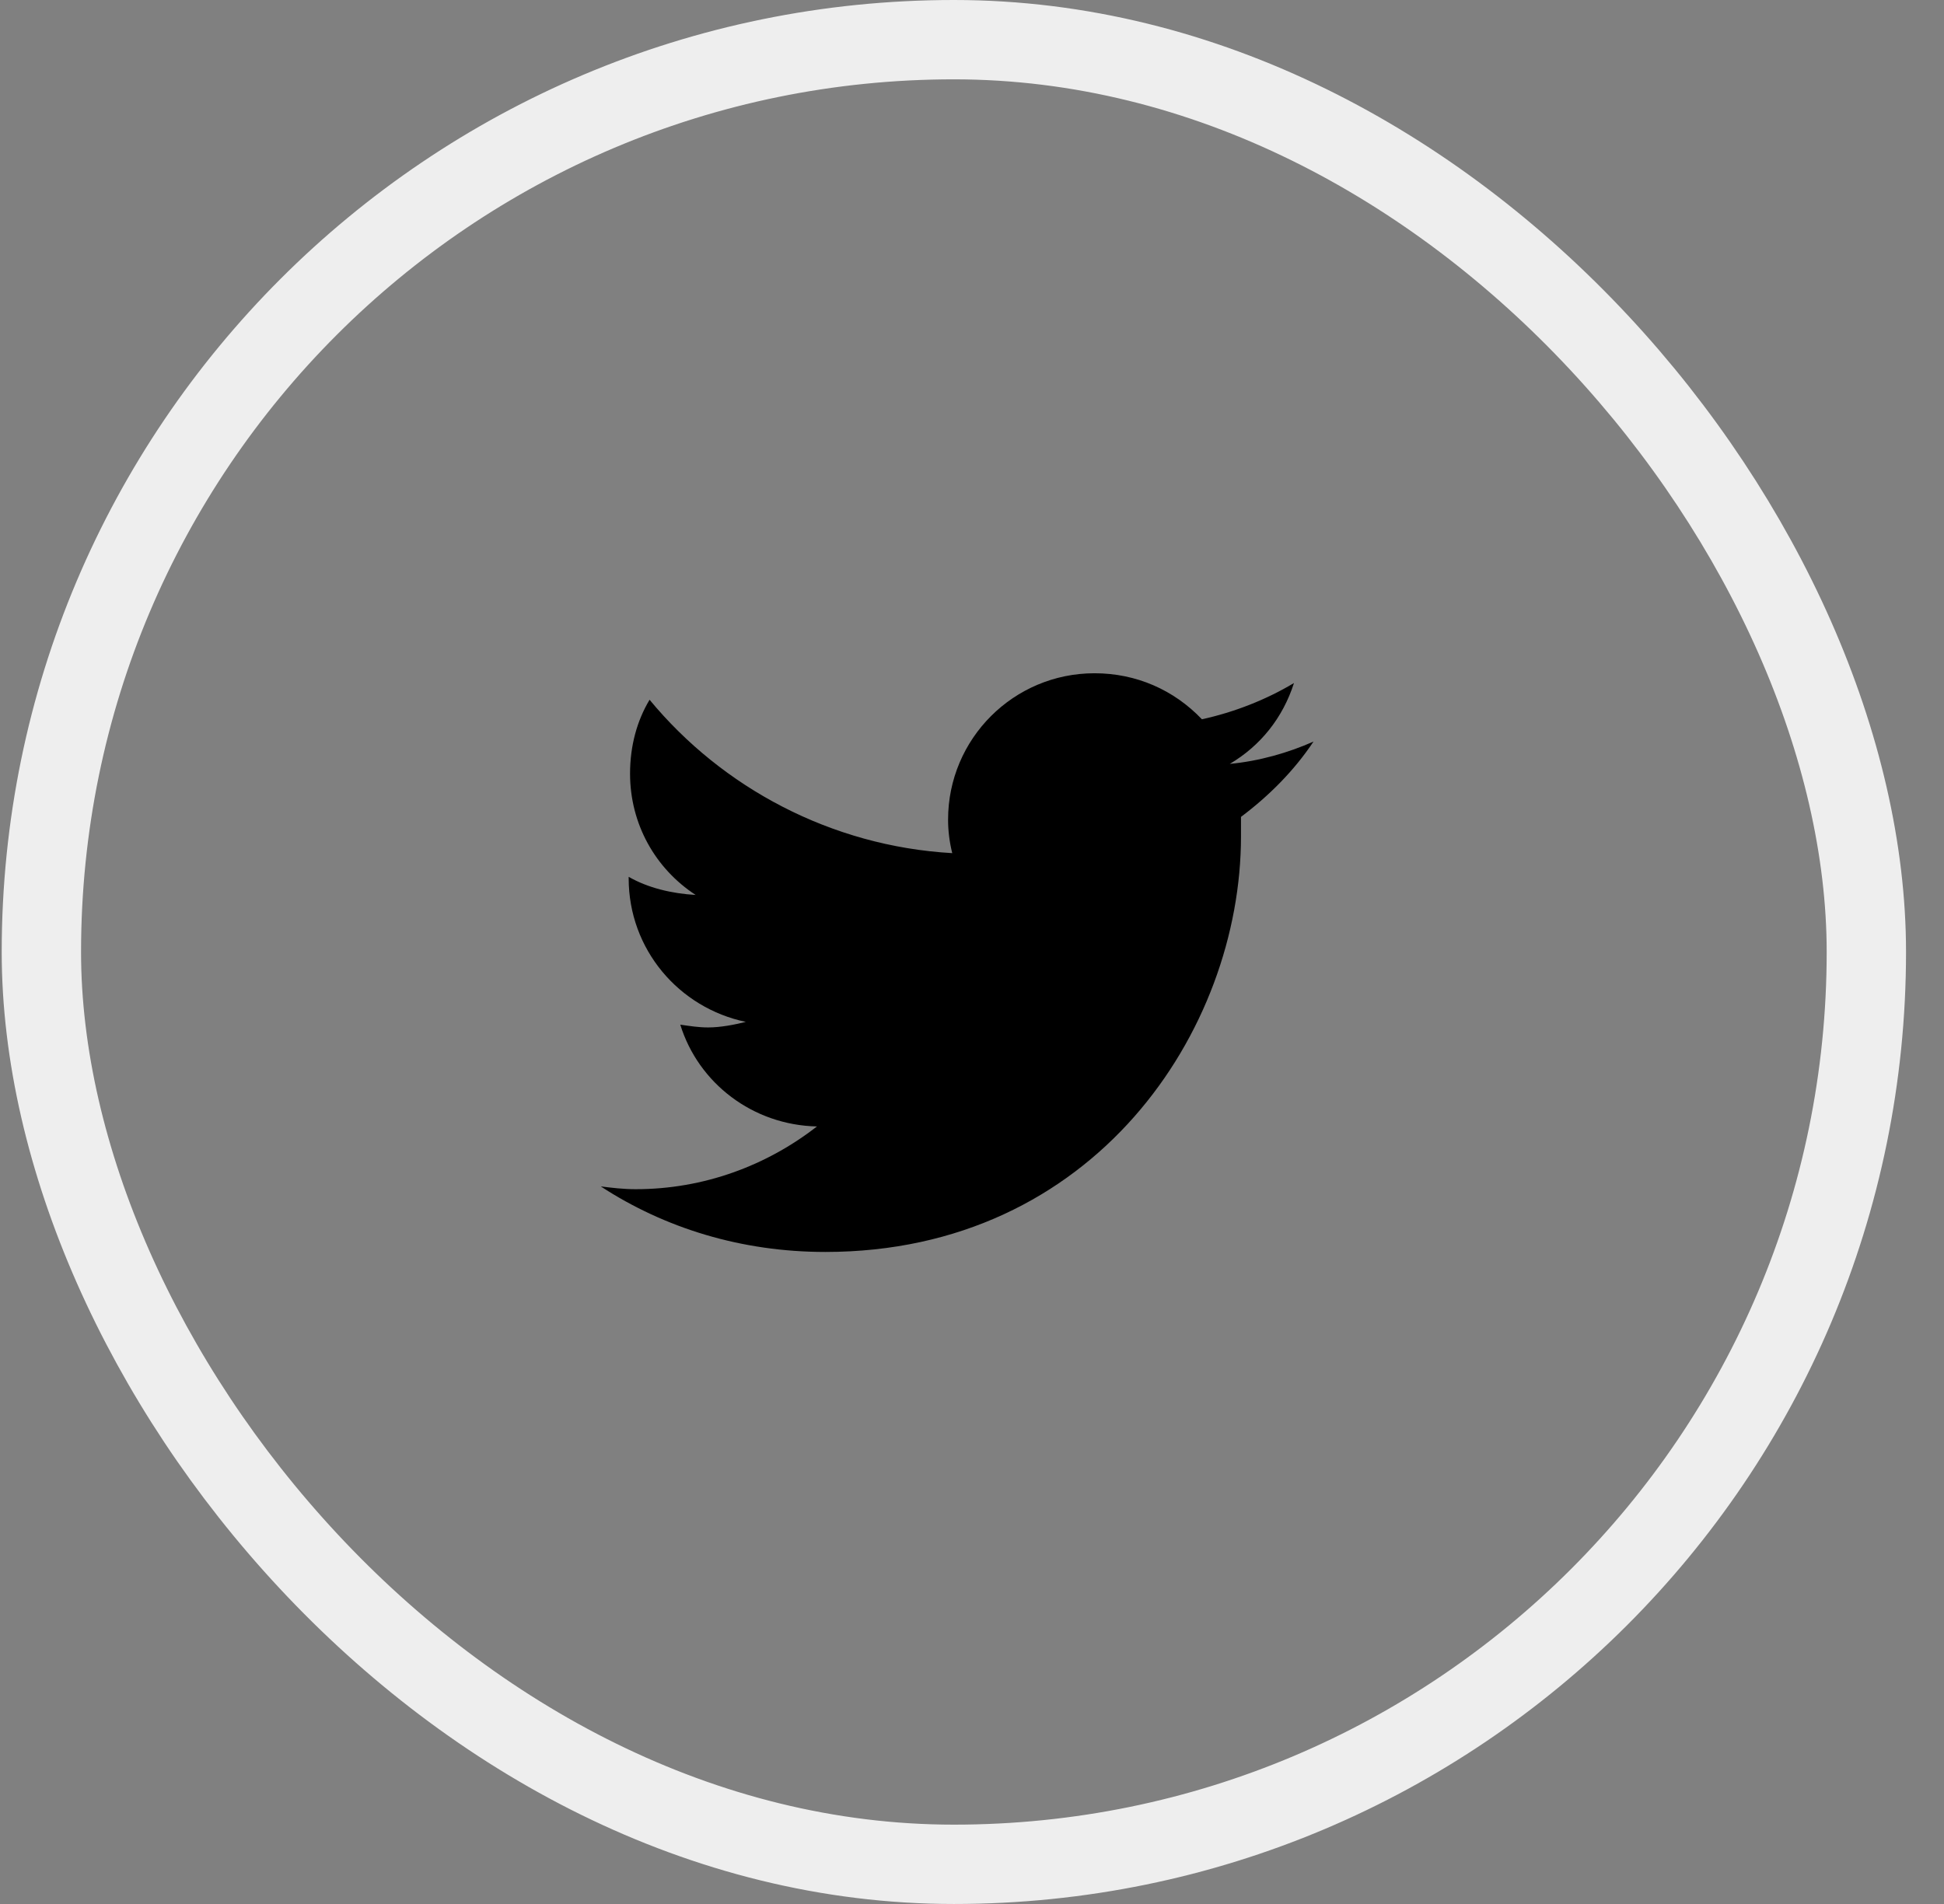
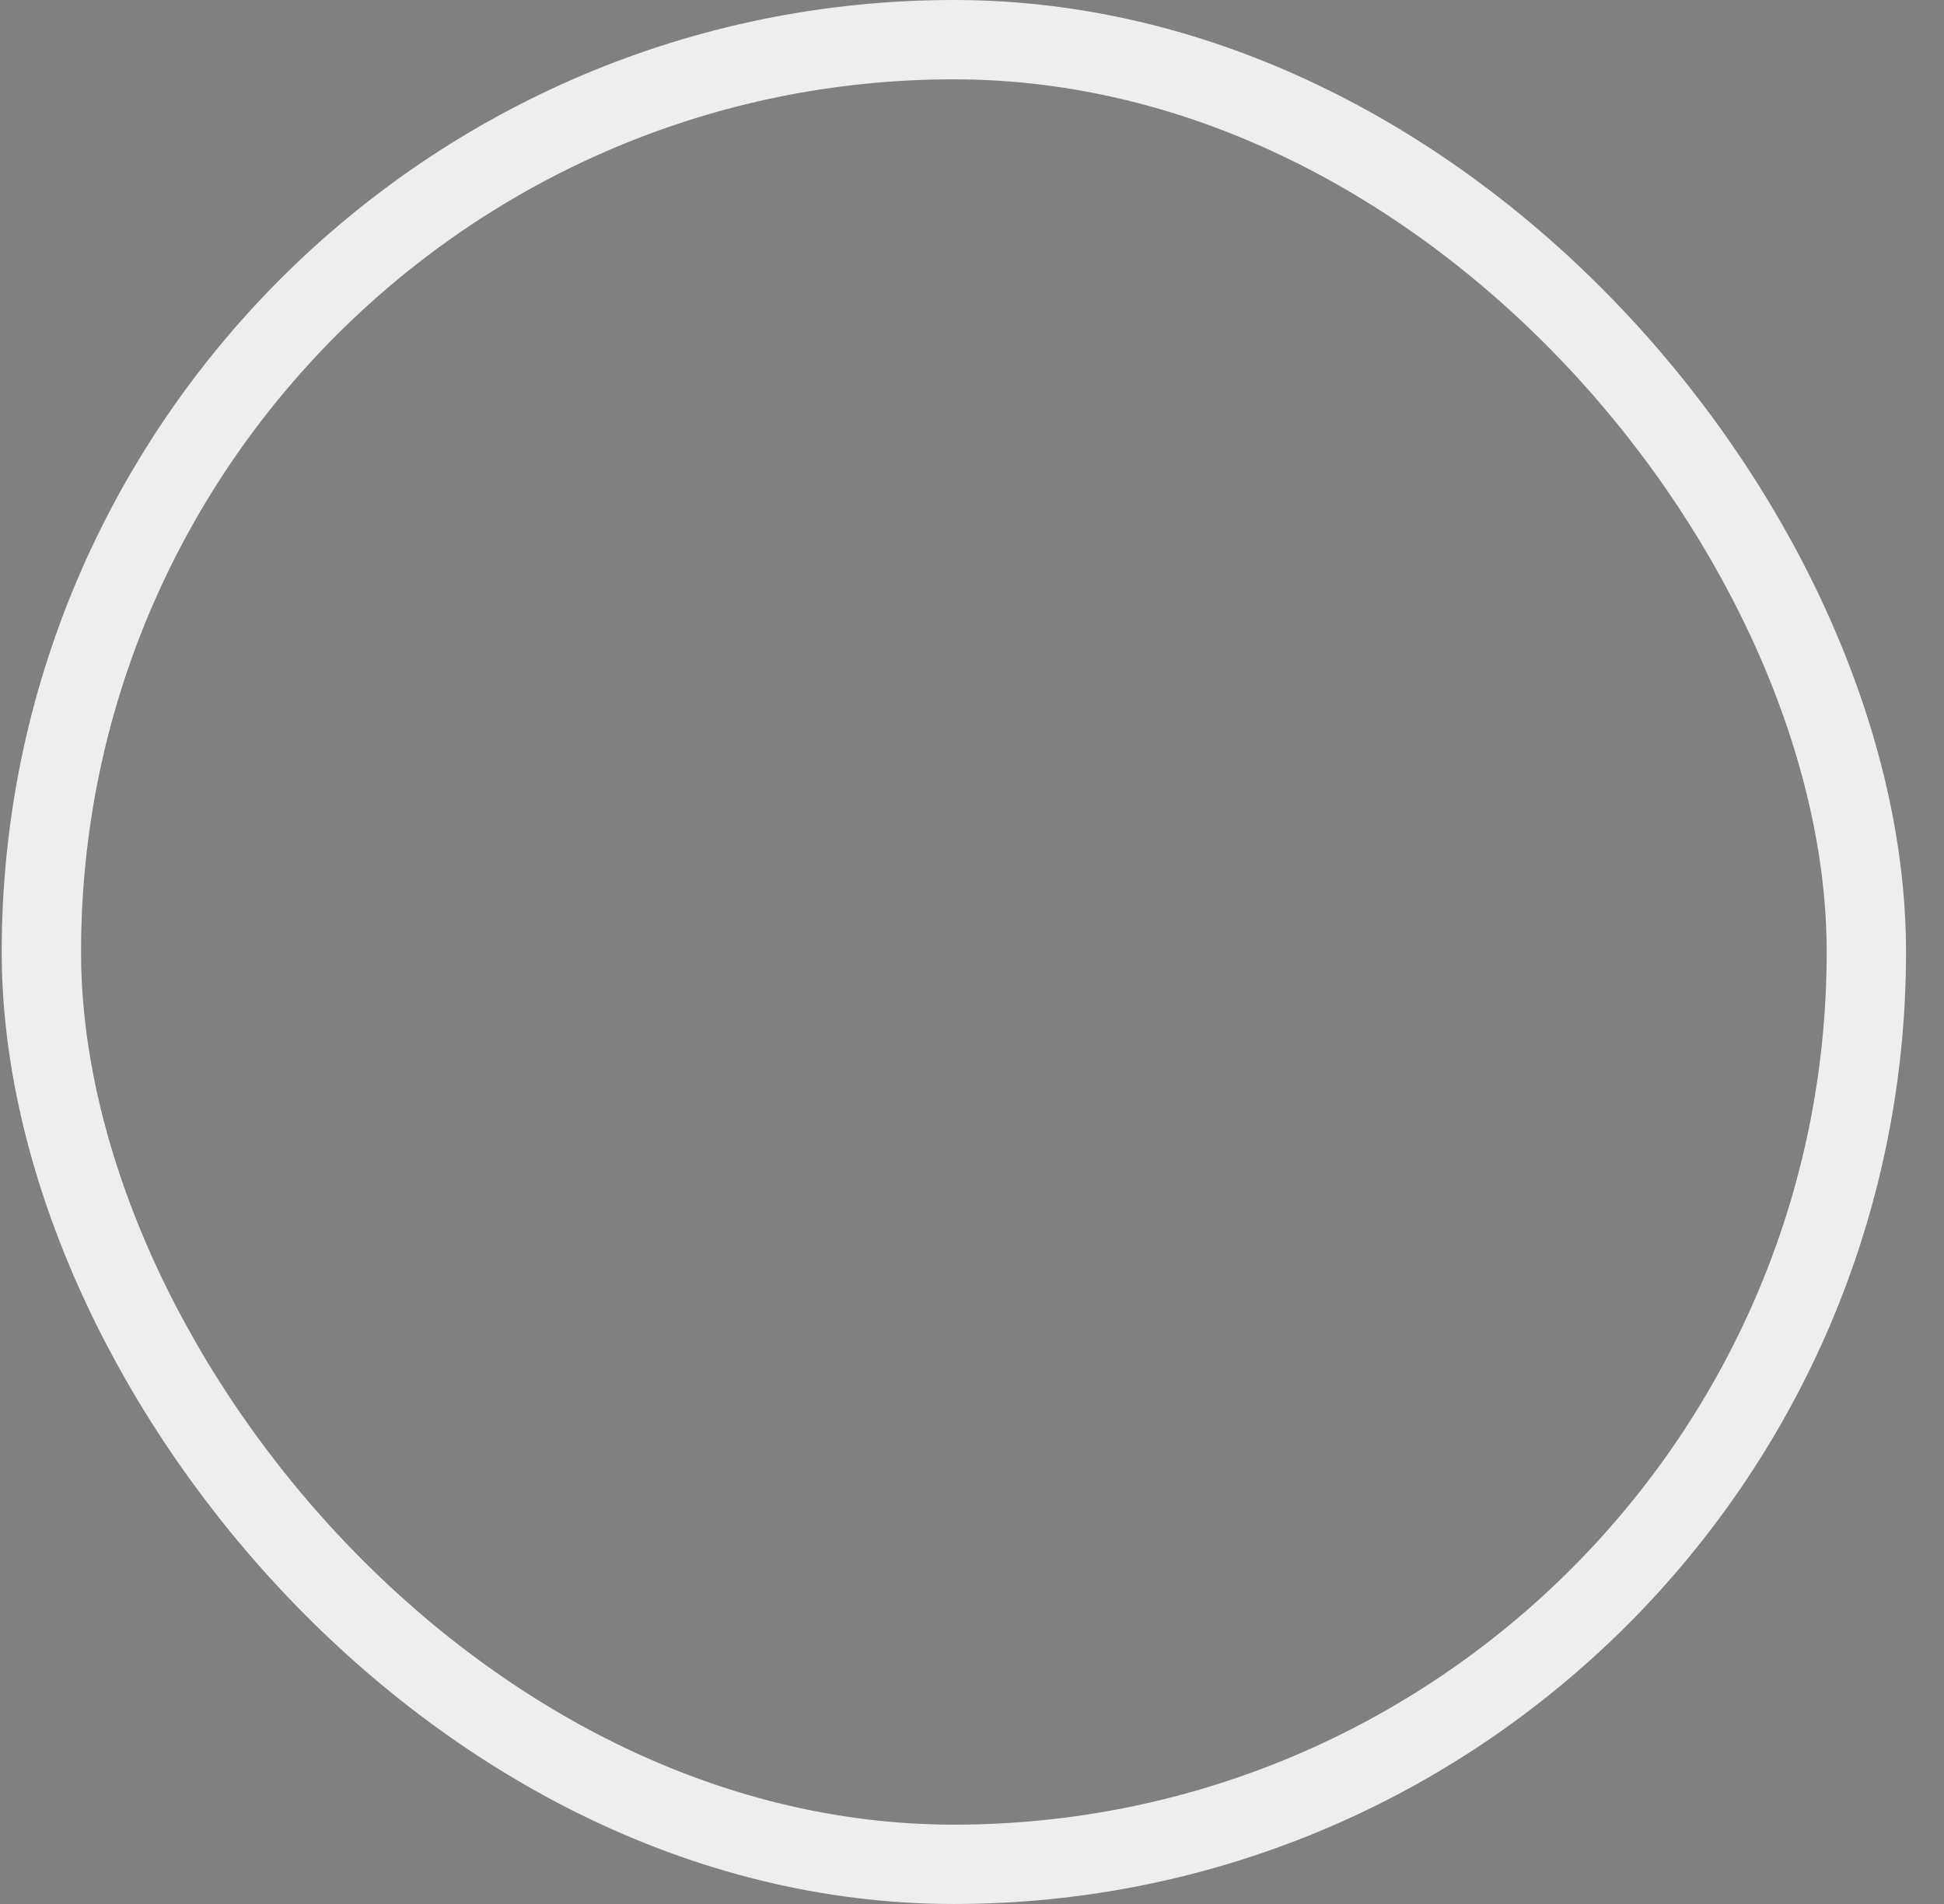
<svg xmlns="http://www.w3.org/2000/svg" width="49" height="48" viewBox="0 0 49 48" fill="none">
  <rect x="0" y="0" width="49" height="48" fill="#808080" stroke="none" />
  <rect x="1.043" y="1" width="46" height="46" rx="23" stroke="#EEEEEE" stroke-width="2" />
-   <path d="M31.28 20.594C31.28 20.77 31.28 20.91 31.28 21.086C31.28 25.973 27.588 31.562 20.803 31.562C18.694 31.562 16.76 30.965 15.143 29.91C15.424 29.945 15.706 29.98 16.022 29.98C17.744 29.98 19.327 29.383 20.592 28.398C18.975 28.363 17.604 27.309 17.147 25.832C17.393 25.867 17.604 25.902 17.85 25.902C18.166 25.902 18.518 25.832 18.799 25.762C17.112 25.41 15.846 23.934 15.846 22.141V22.105C16.338 22.387 16.936 22.527 17.534 22.562C16.514 21.895 15.881 20.77 15.881 19.504C15.881 18.801 16.057 18.168 16.373 17.641C18.202 19.855 20.944 21.332 24.002 21.508C23.932 21.227 23.897 20.945 23.897 20.664C23.897 18.625 25.549 16.973 27.588 16.973C28.643 16.973 29.592 17.395 30.295 18.133C31.104 17.957 31.913 17.641 32.616 17.219C32.334 18.098 31.772 18.801 30.998 19.258C31.737 19.188 32.475 18.977 33.108 18.695C32.616 19.434 31.983 20.066 31.28 20.594Z" fill="black" />
</svg>